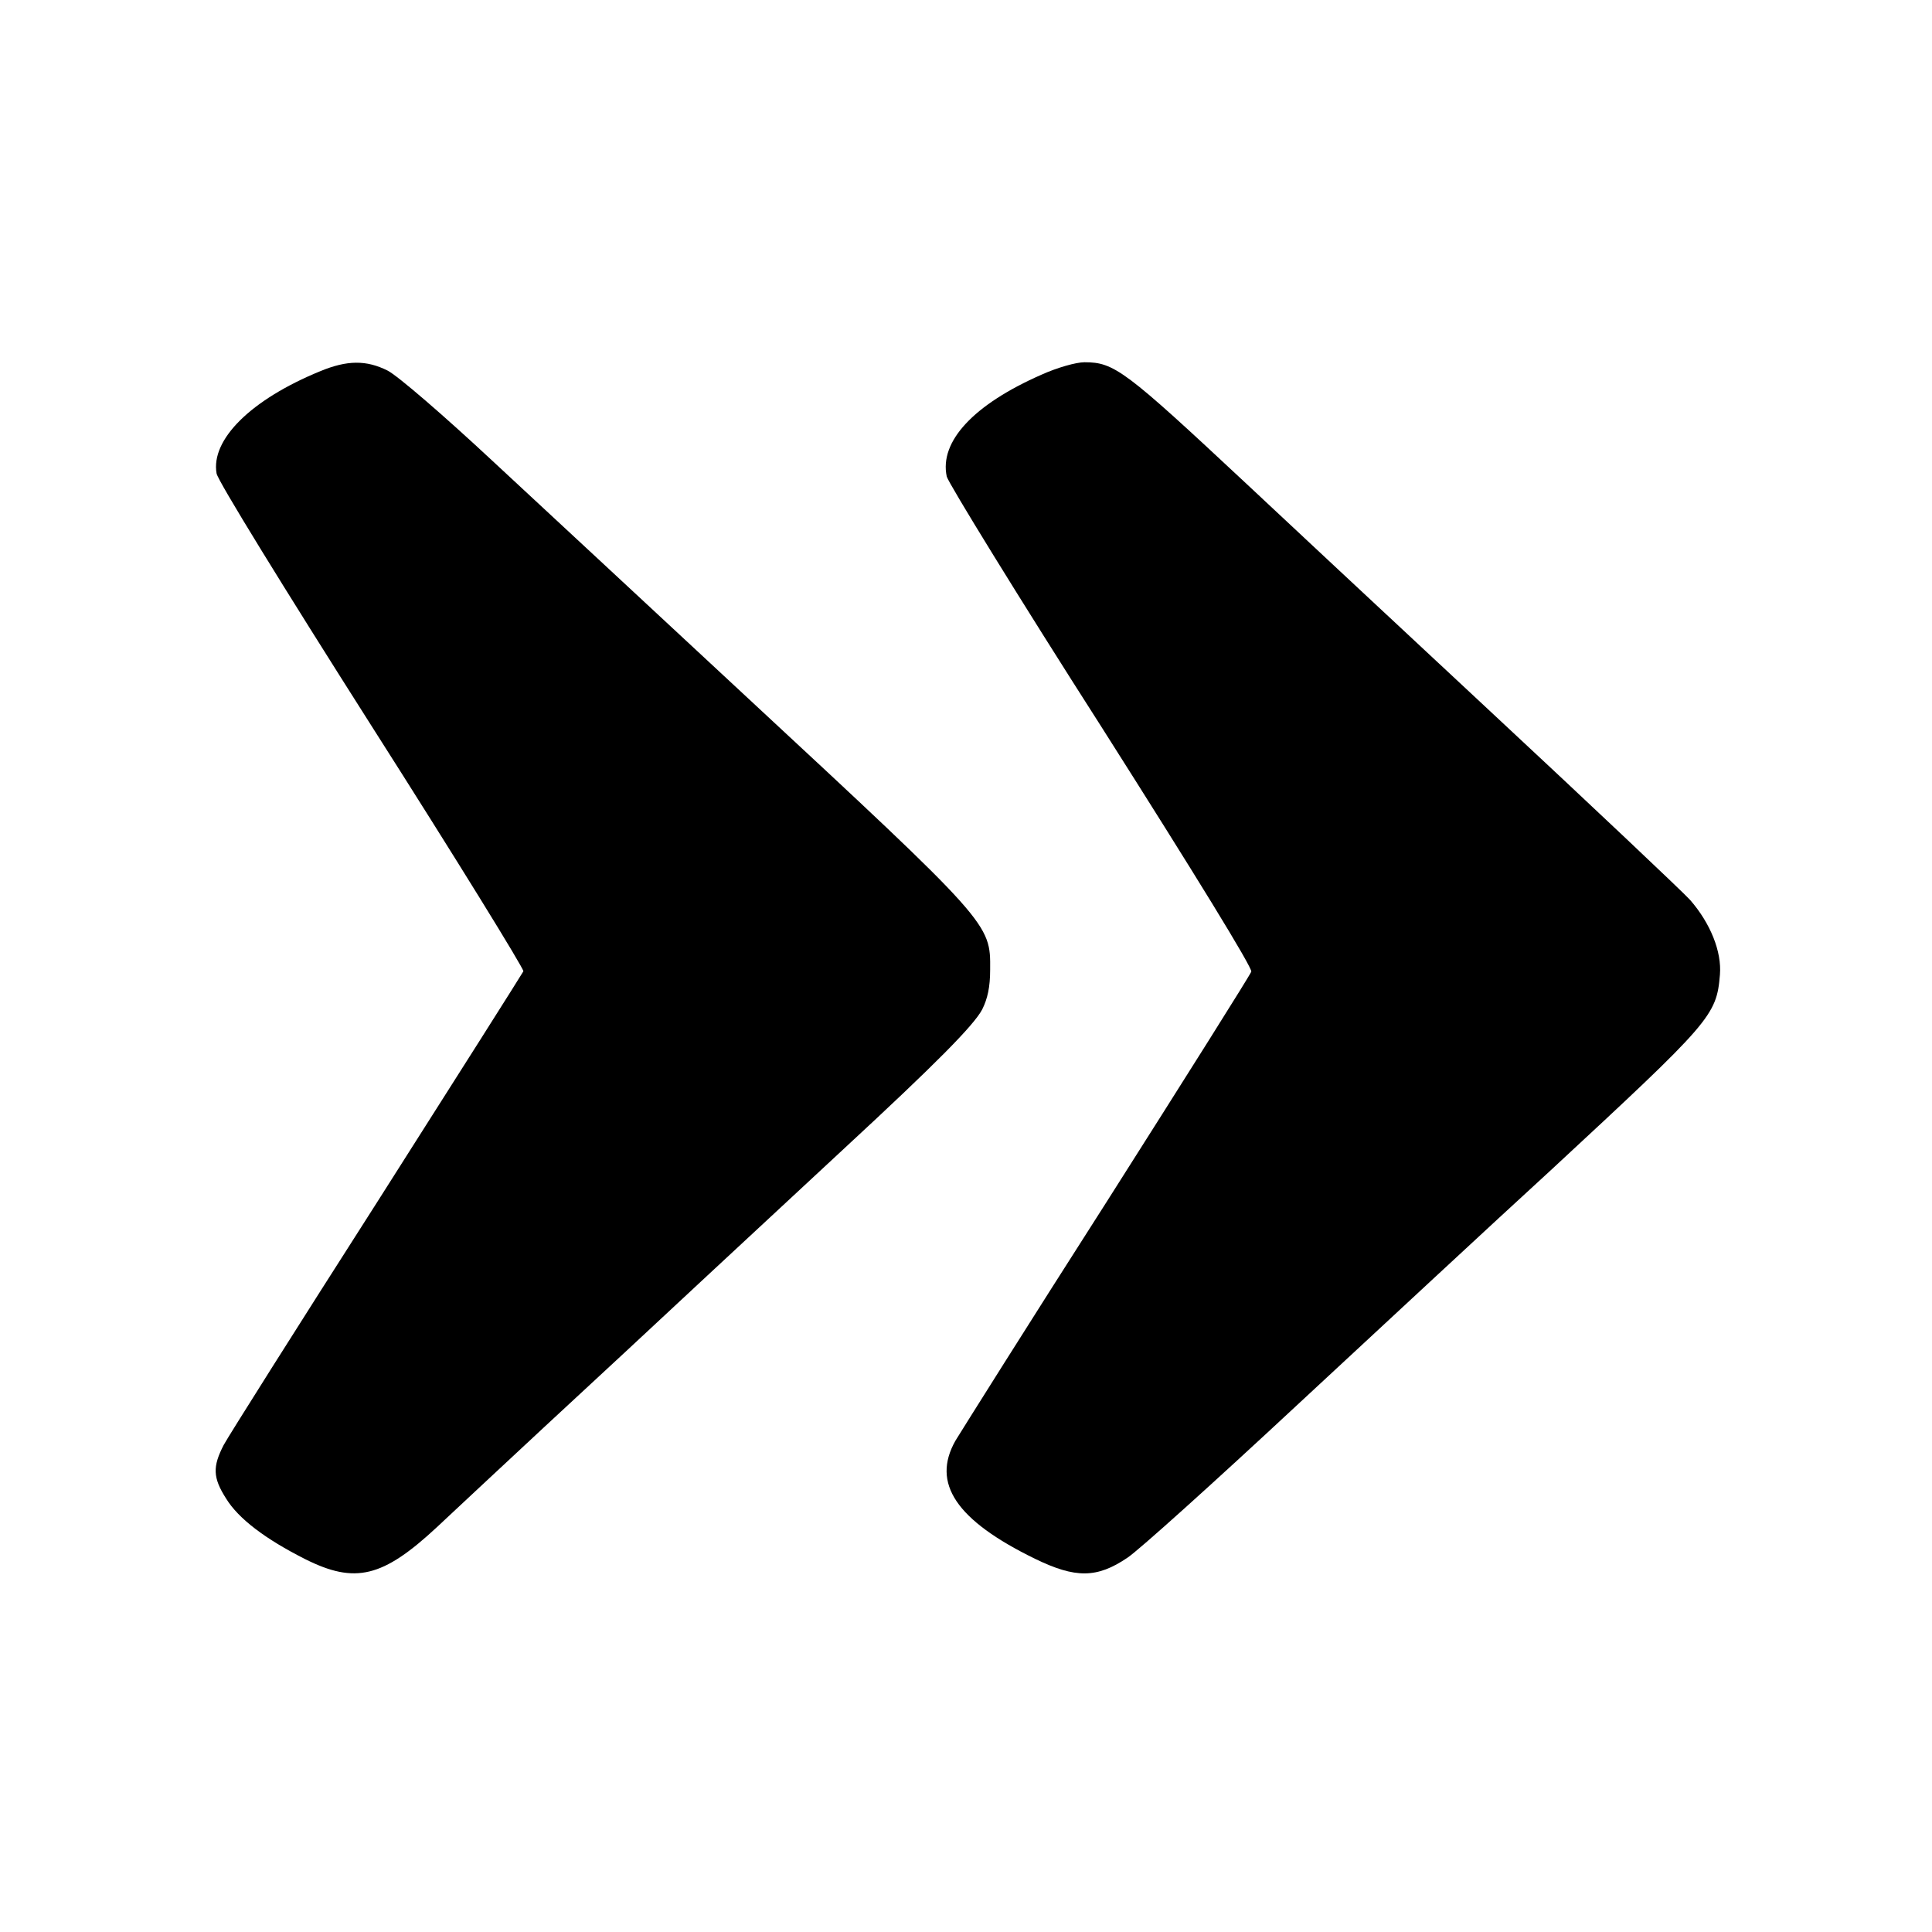
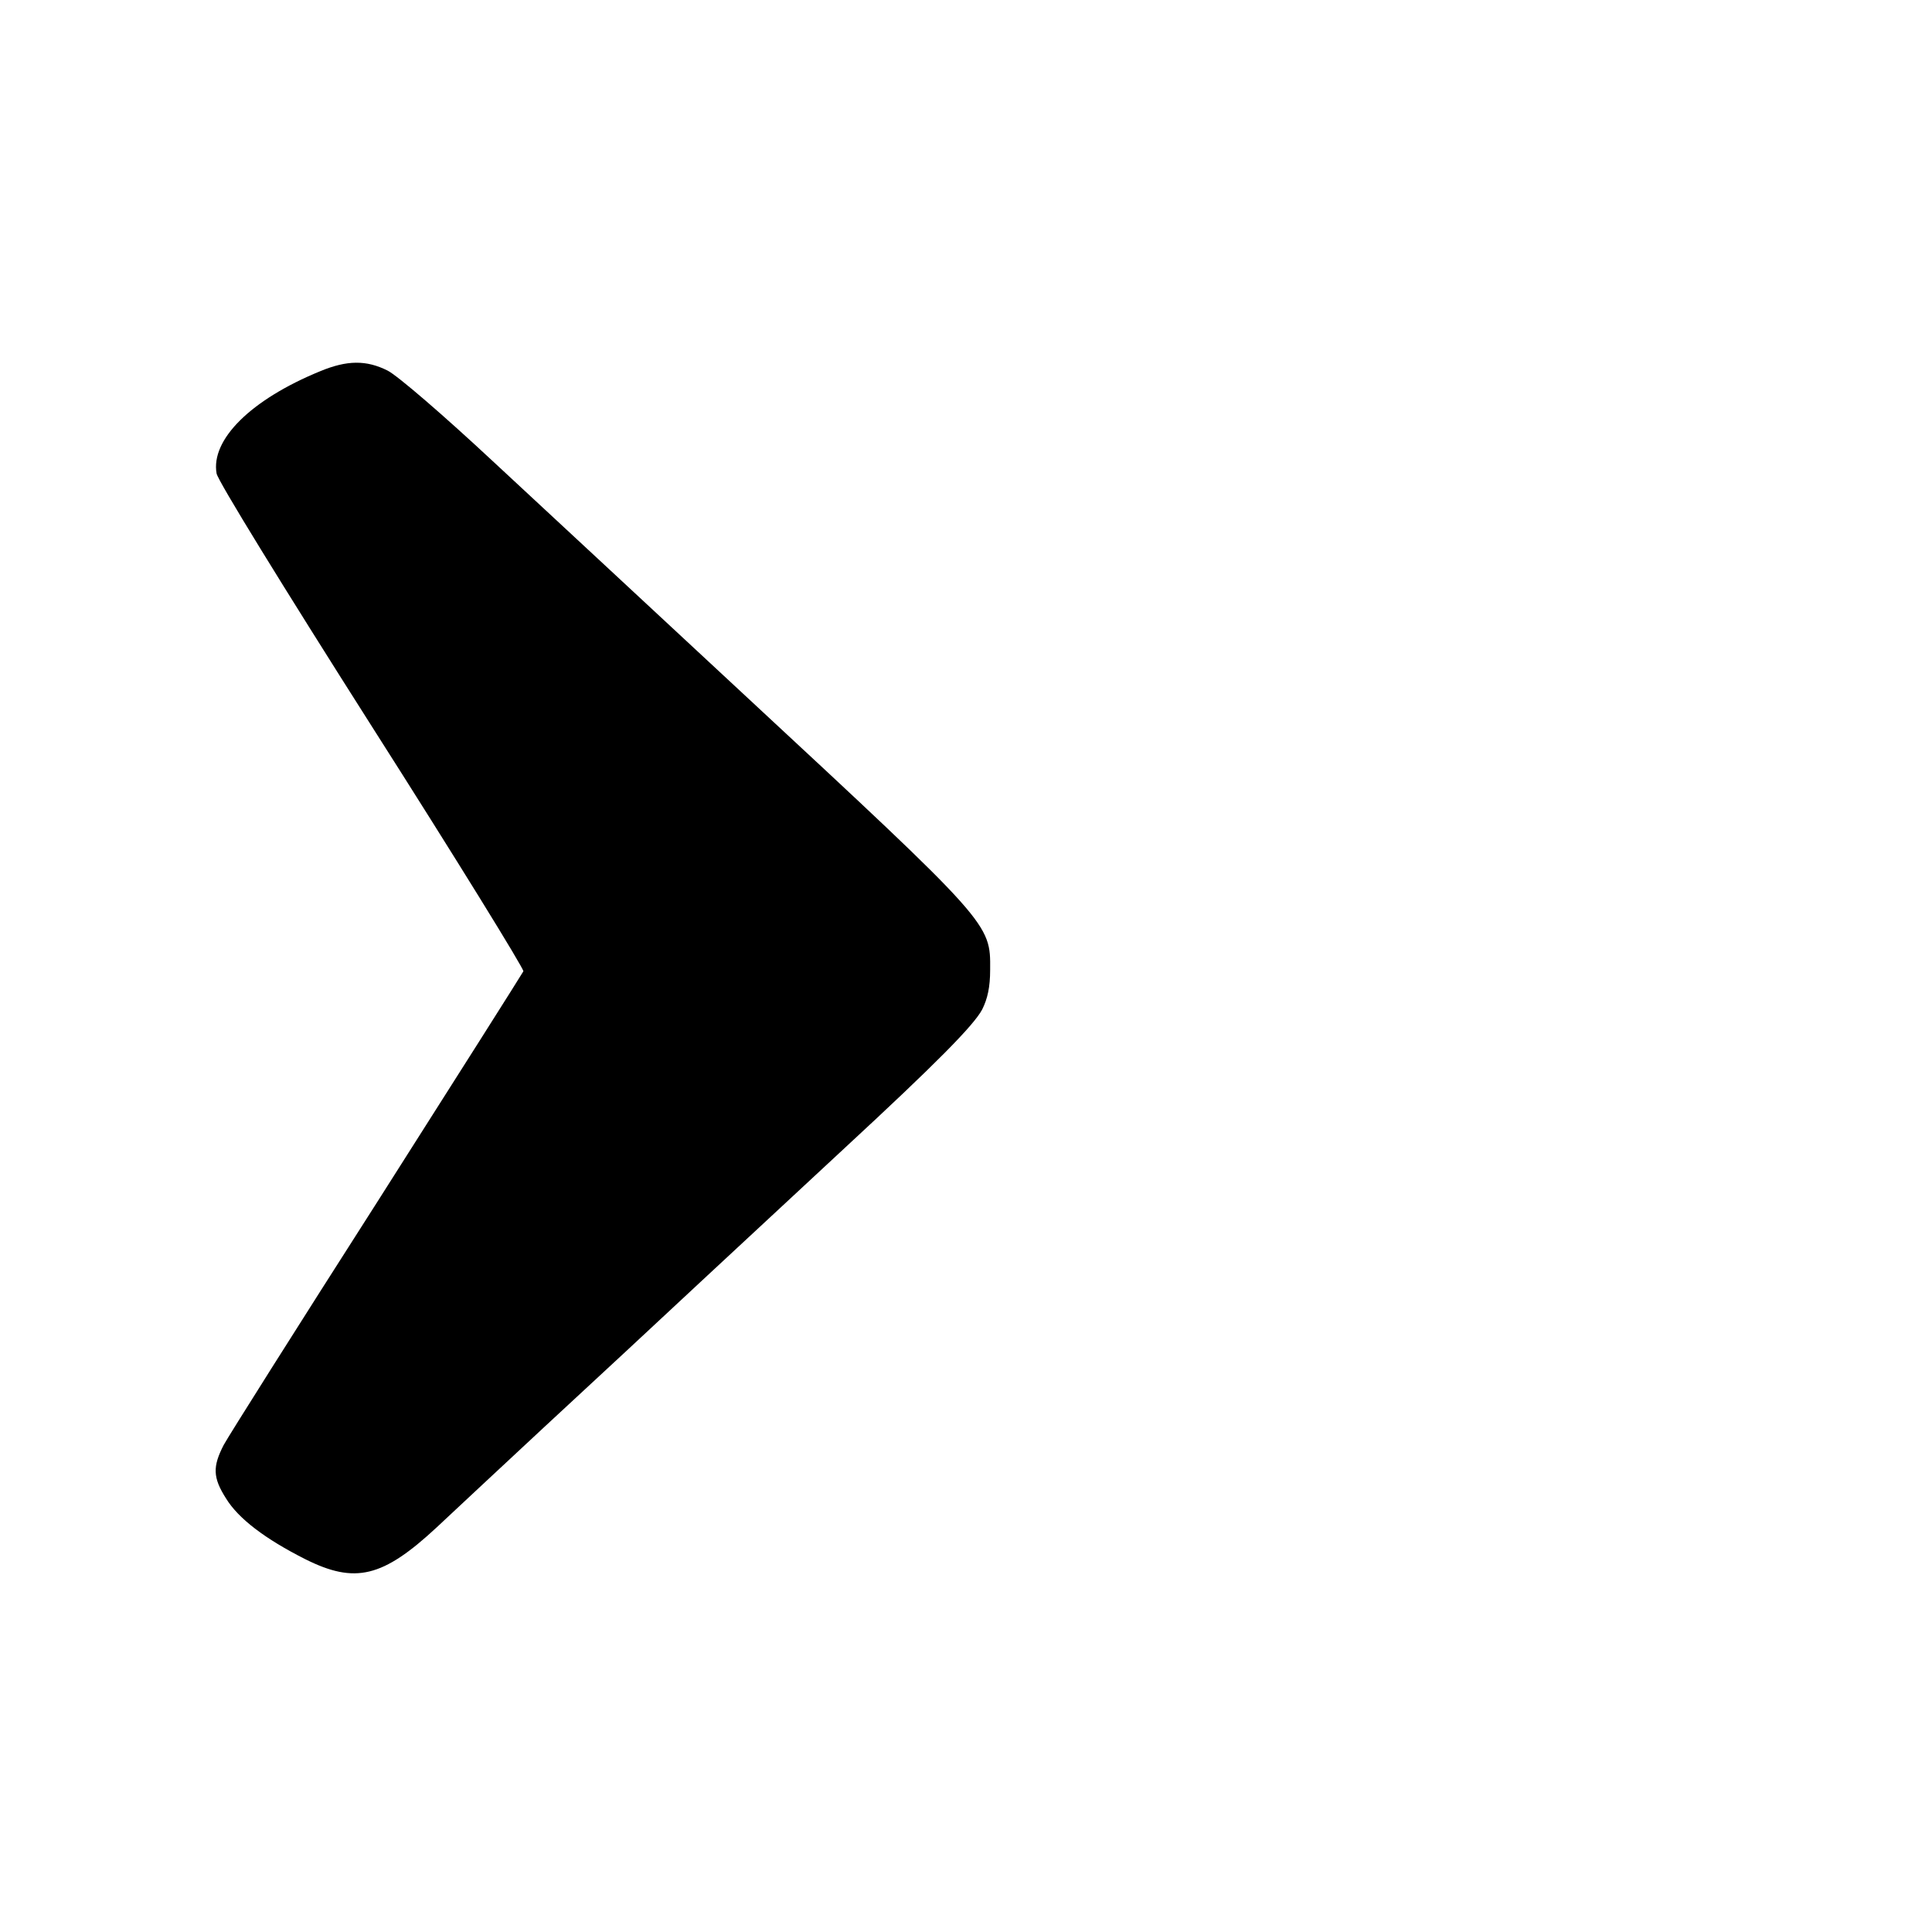
<svg xmlns="http://www.w3.org/2000/svg" version="1.0" width="512pt" height="512pt" viewBox="0 0 512 512" preserveAspectRatio="xMidYMid meet">
  <g transform="translate(0,512) scale(0.1,-0.1)" fill="#000000" stroke="none">
    <path d="M848 4136 c-183 -75 -290 -181 -274 -271 4 -20 173 -295 412 -671 223 -350 403 -642 401 -648 -3 -6 -177 -281 -387 -611 -211 -330 -394 -620 -407 -644 -30 -58 -29 -87 6 -142 33 -54 105 -108 210 -161 132 -66 205 -49 349 85 37 35 164 153 282 263 118 109 314 291 435 404 121 112 285 265 365 339 240 222 341 324 363 366 14 28 21 59 21 105 1 123 3 121 -654 731 -233 217 -531 493 -661 614 -134 125 -256 230 -282 243 -56 28 -107 28 -179 -2z" />
-     <path d="M2760 4127 c-180 -79 -271 -177 -251 -270 5 -18 189 -318 411 -665 247 -389 400 -638 396 -647 -3 -9 -175 -282 -382 -608 -208 -325 -388 -612 -402 -635 -64 -113 2 -211 211 -313 107 -52 164 -52 245 3 29 19 231 201 449 404 219 203 521 484 673 623 425 394 439 409 448 518 5 61 -25 136 -79 198 -19 21 -259 248 -534 504 -275 256 -565 527 -644 601 -320 299 -348 320 -427 320 -22 0 -72 -14 -114 -33z" />
  </g>
</svg>